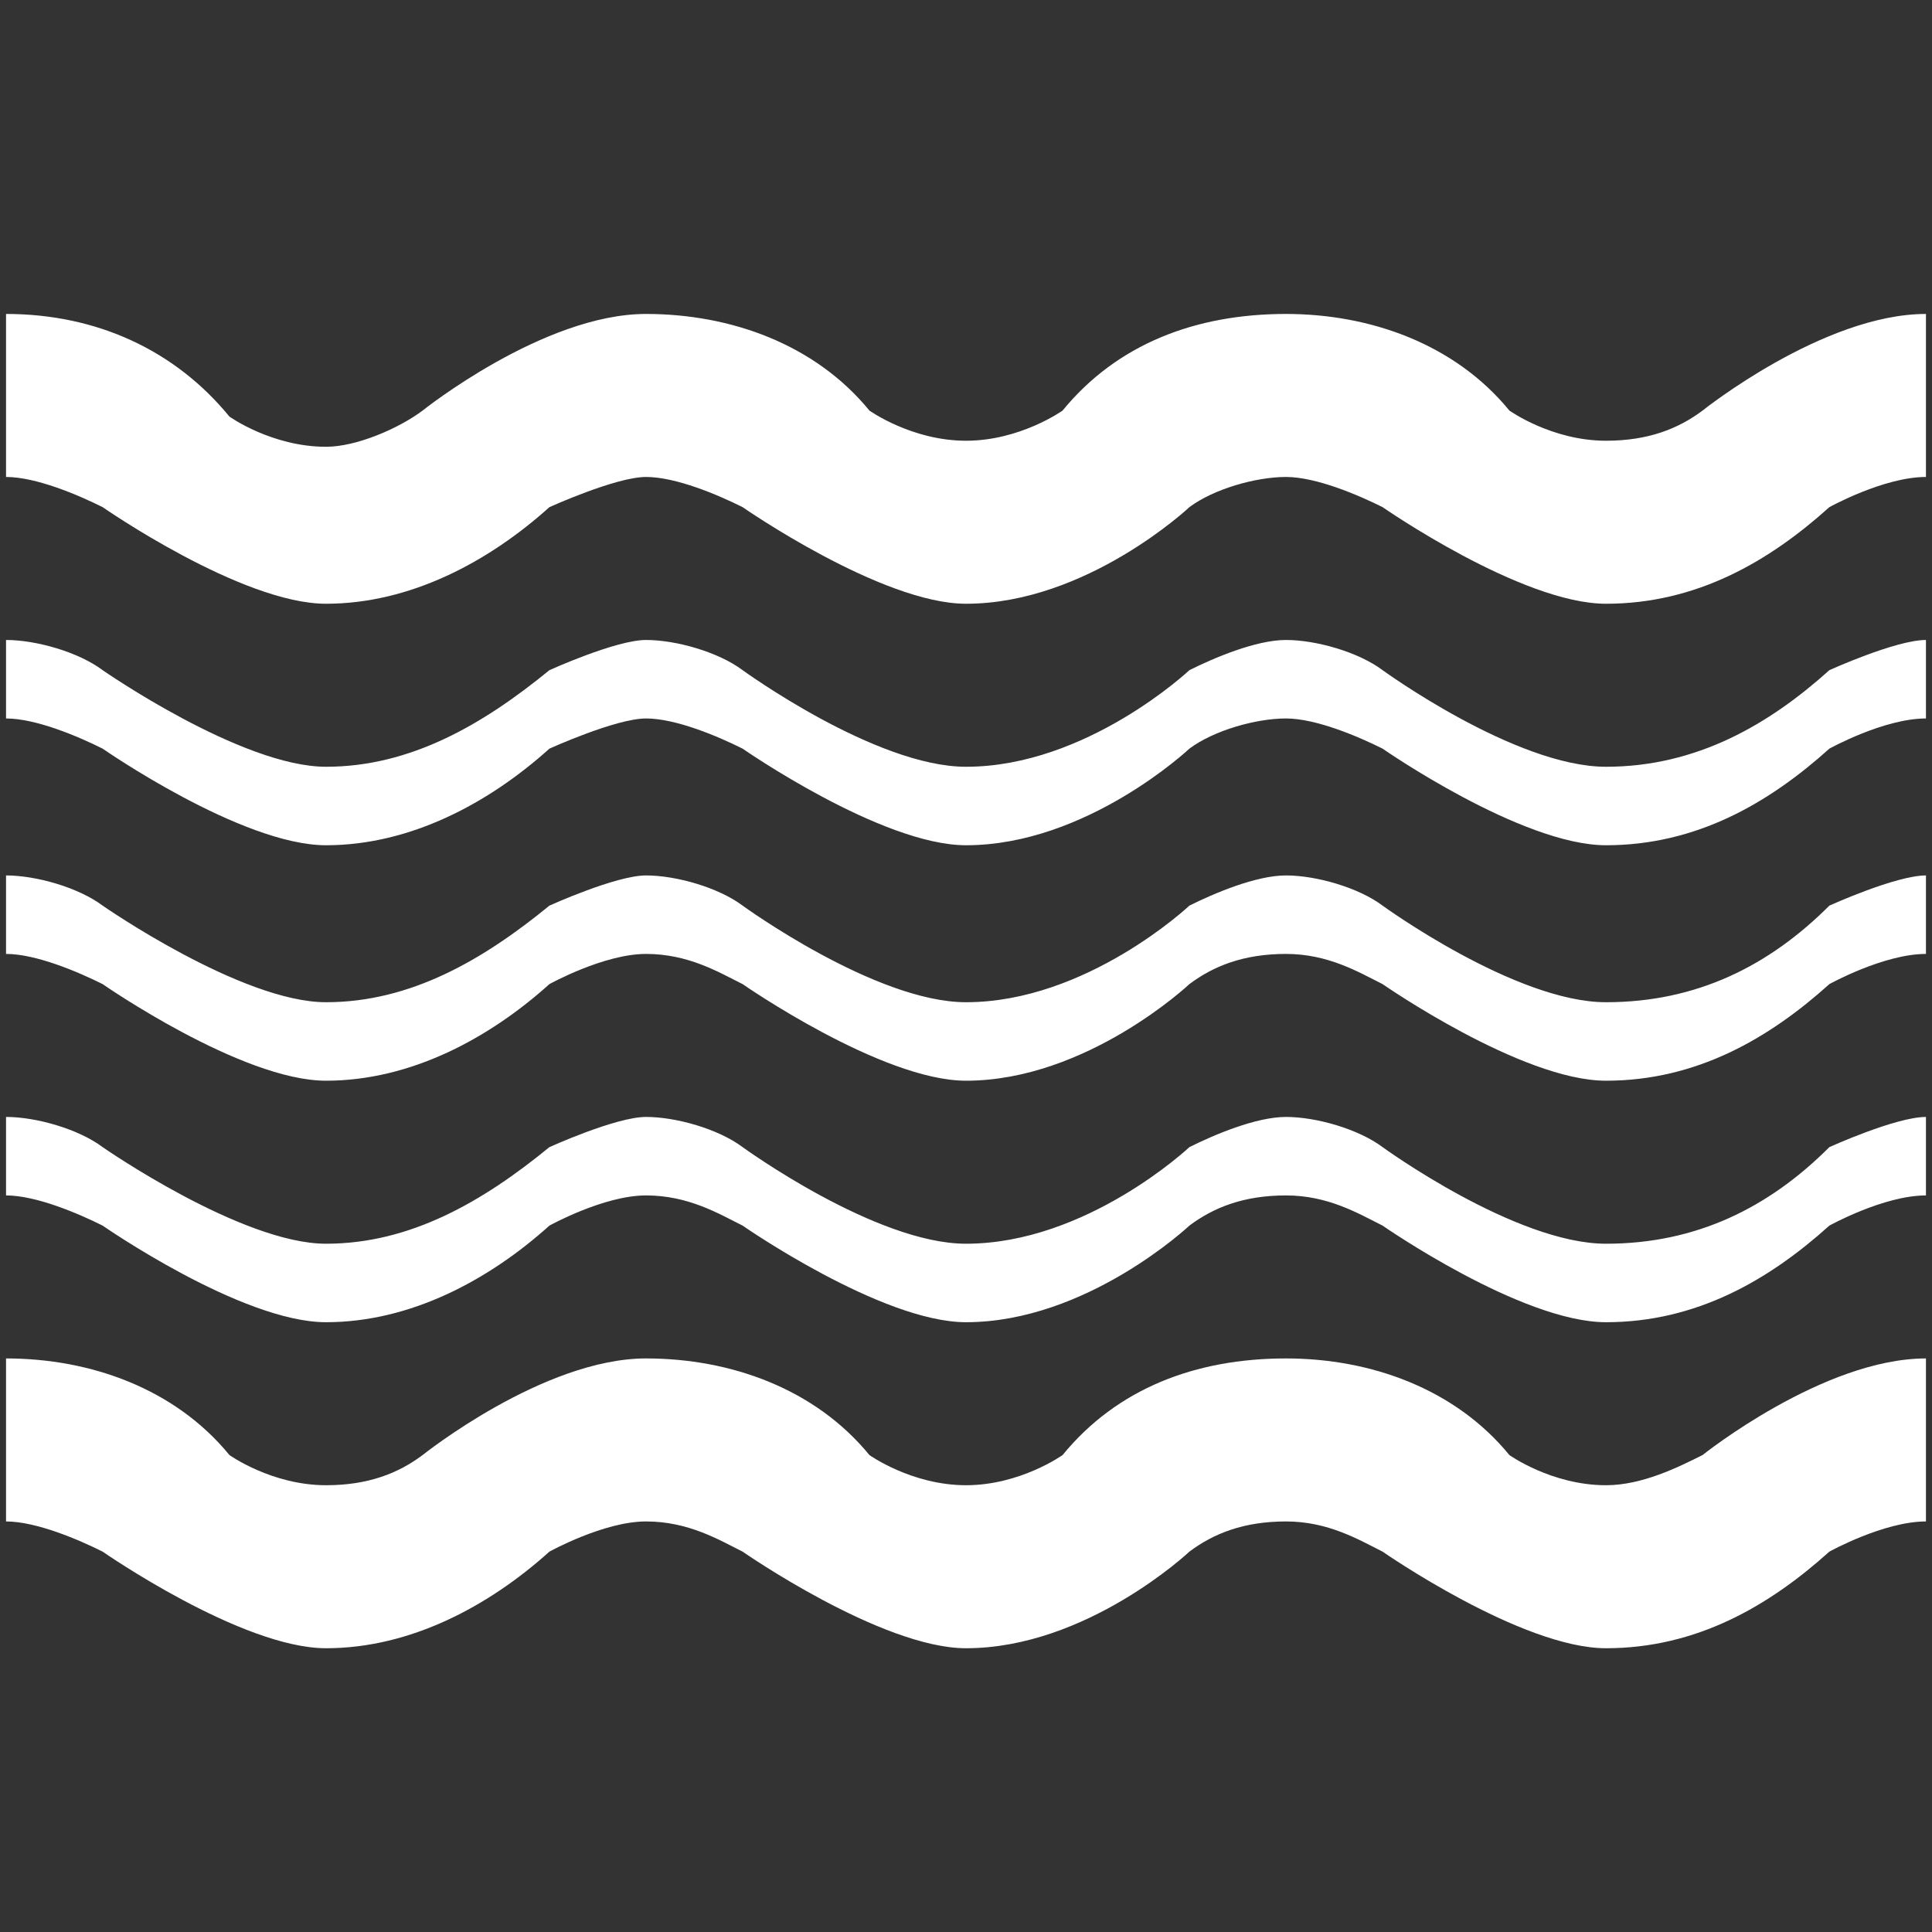
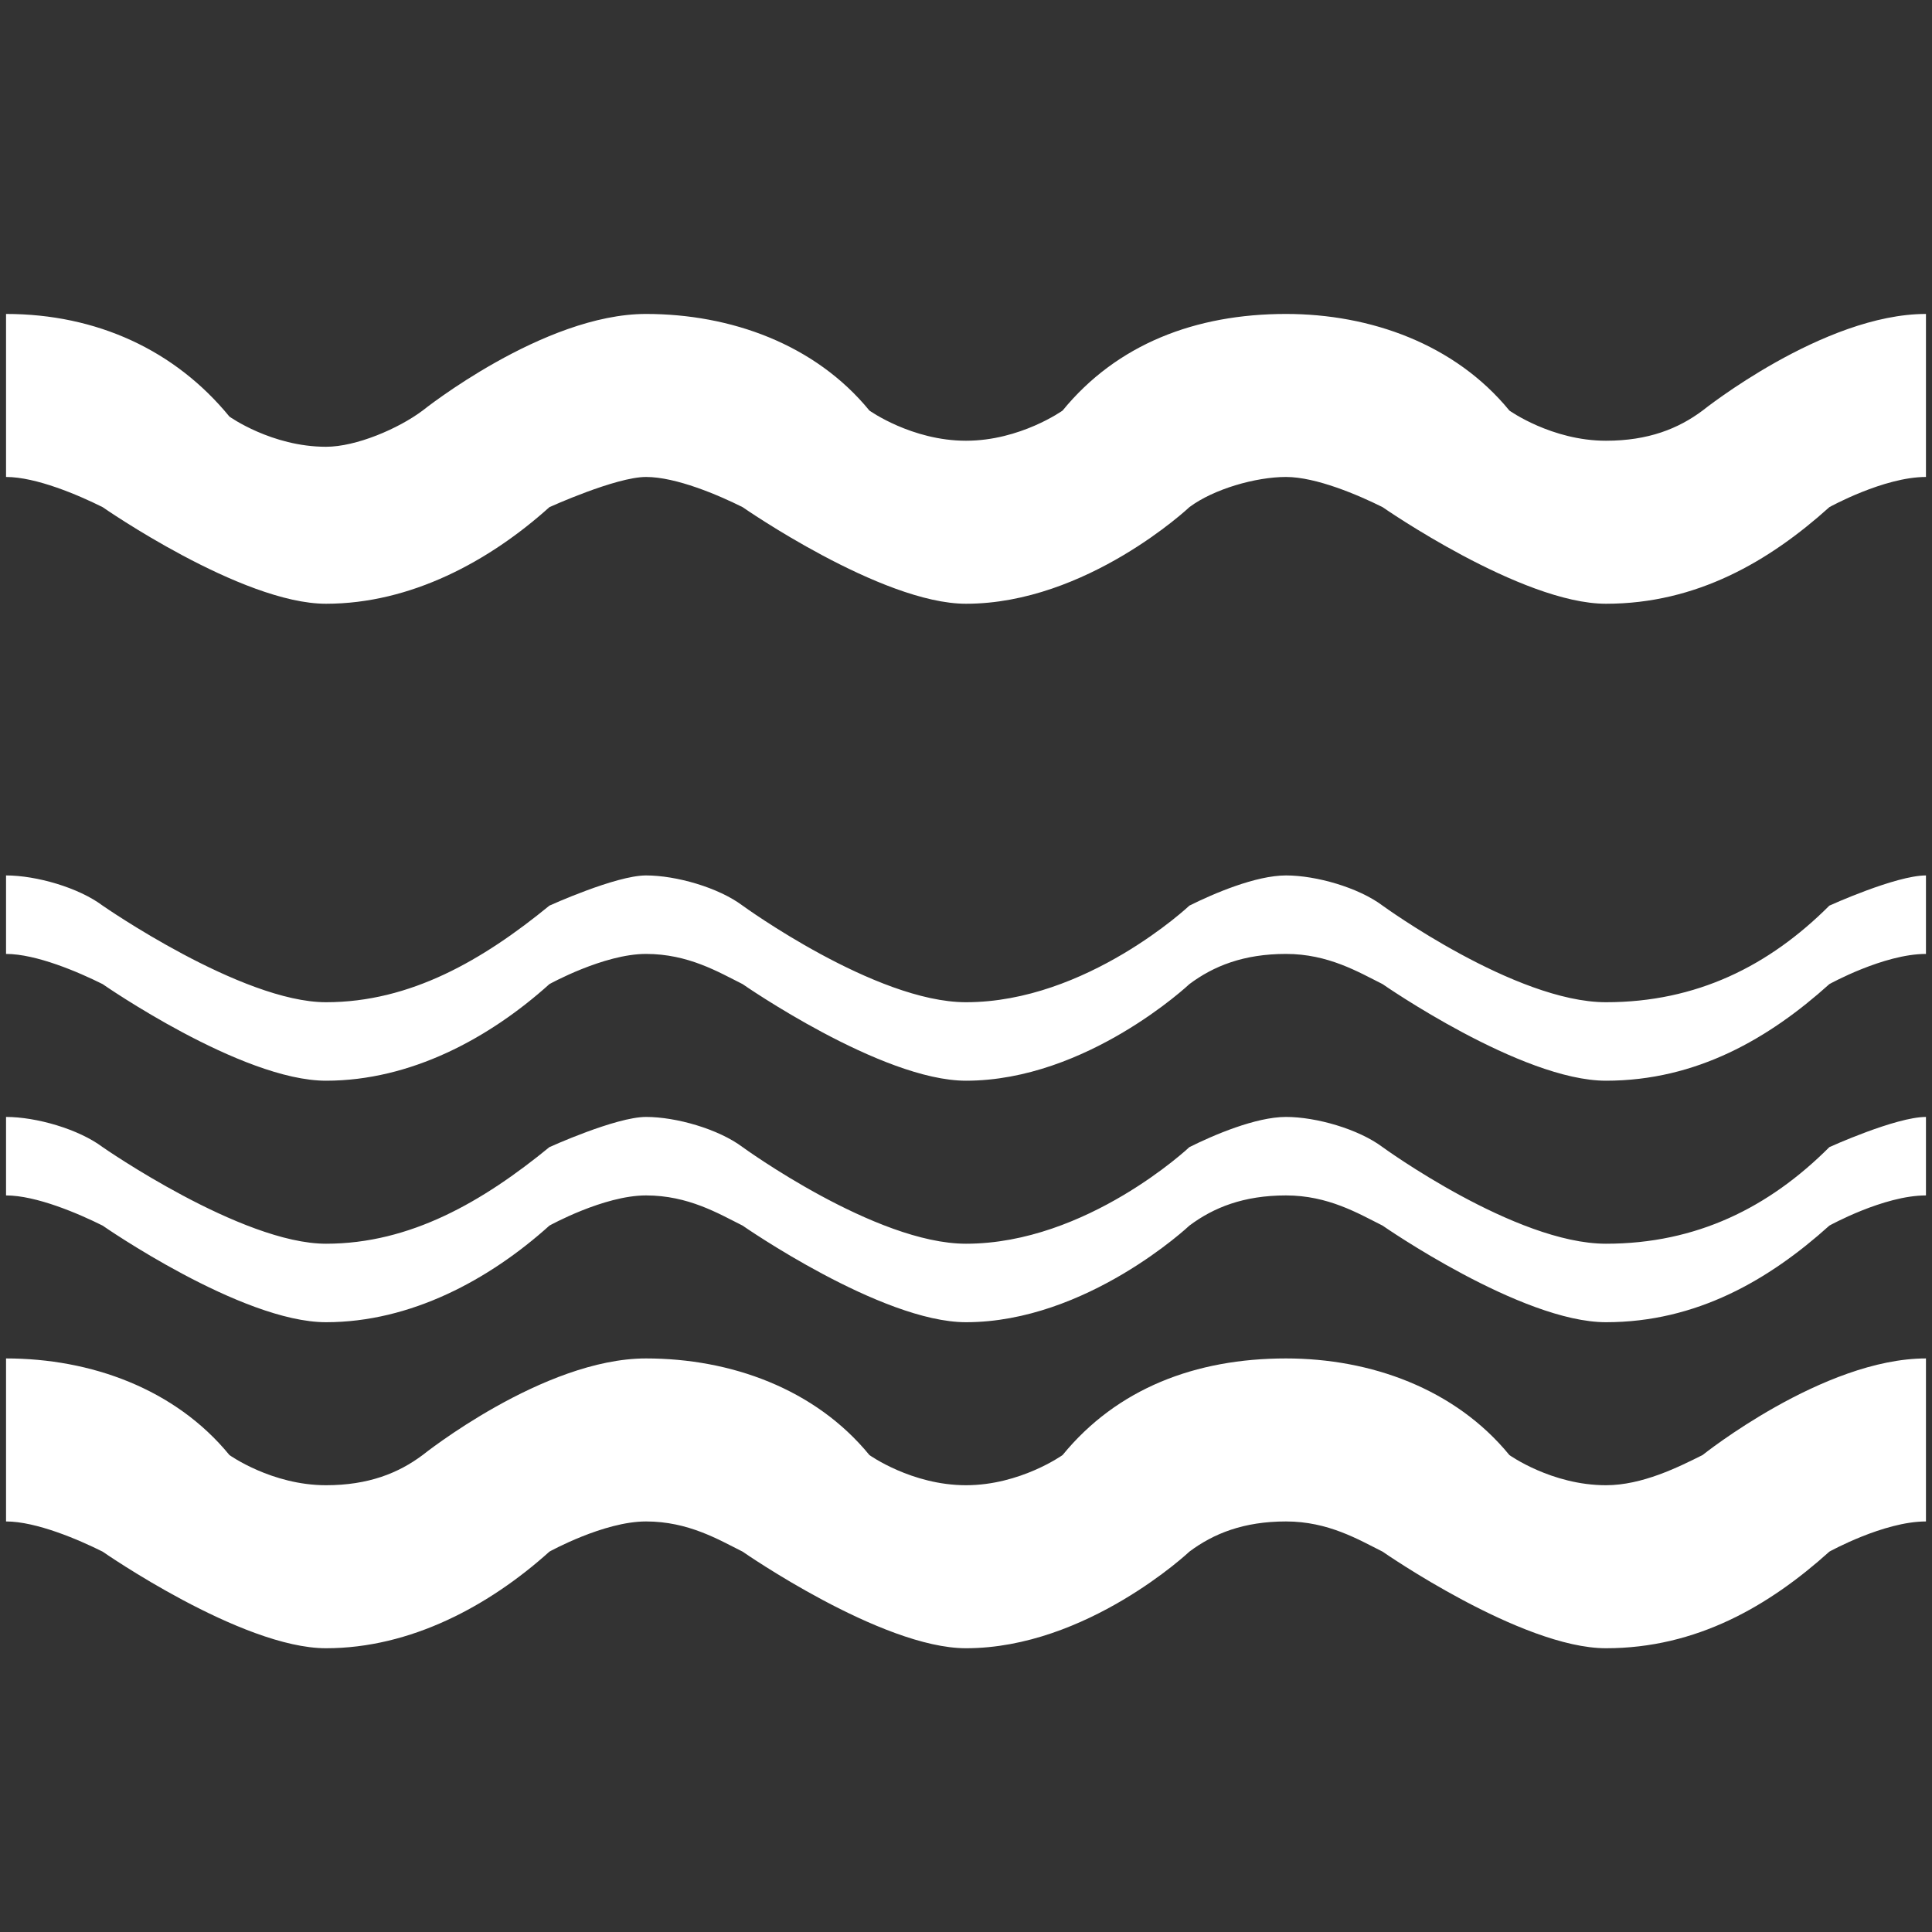
<svg xmlns="http://www.w3.org/2000/svg" version="1.1" id="Слой_1" x="0px" y="0px" width="32px" height="32px" viewBox="0 0 32 32" style="enable-background:new 0 0 32 32;" xml:space="preserve">
  <rect x="0" y="0" width="32" height="32" fill="#333333" stroke="none" />
  <style type="text/css">
	.st0{fill:#FFFFFF;}
</style>
  <g>
    <path class="st0" d="M26.6,24.6c-0.9,0-1.6-0.5-1.6-0.5c-0.9-1.1-2.3-1.6-3.7-1.6c-1.5,0-2.8,0.5-3.7,1.6c0,0-0.7,0.5-1.6,0.5   s-1.6-0.5-1.6-0.5c-0.9-1.1-2.3-1.6-3.7-1.6C9,22.5,7,24.1,7,24.1c-0.4,0.3-0.9,0.5-1.6,0.5c-0.9,0-1.6-0.5-1.6-0.5   c-0.9-1.1-2.3-1.6-3.7-1.6v2.7c0.5,0,1.2,0.3,1.6,0.5c0,0,2.3,1.6,3.7,1.6s2.7-0.7,3.7-1.6c0,0,0.9-0.5,1.6-0.5   c0.7,0,1.2,0.3,1.6,0.5c0,0,2.3,1.6,3.7,1.6c2,0,3.7-1.6,3.7-1.6c0.4-0.3,0.9-0.5,1.6-0.5s1.2,0.3,1.6,0.5c0,0,2.3,1.6,3.7,1.6   c1.5,0,2.7-0.7,3.7-1.6c0,0,0.9-0.5,1.6-0.5v-2.7c-1.7,0-3.7,1.6-3.7,1.6C27.8,24.3,27.2,24.6,26.6,24.6z" />
    <path class="st0" d="M26.6,20.6c-1.5,0-3.7-1.6-3.7-1.6c-0.4-0.3-1.1-0.5-1.6-0.5s-1.2,0.3-1.6,0.5c0,0-1.7,1.6-3.7,1.6   c-1.5,0-3.7-1.6-3.7-1.6c-0.4-0.3-1.1-0.5-1.6-0.5S9.1,19,9.1,19c-1.1,0.9-2.3,1.6-3.7,1.6S1.7,19,1.7,19c-0.4-0.3-1.1-0.5-1.6-0.5   v1.3c0.5,0,1.2,0.3,1.6,0.5c0,0,2.3,1.6,3.7,1.6s2.7-0.7,3.7-1.6c0,0,0.9-0.5,1.6-0.5c0.7,0,1.2,0.3,1.6,0.5c0,0,2.3,1.6,3.7,1.6   c2,0,3.7-1.6,3.7-1.6c0.4-0.3,0.9-0.5,1.6-0.5s1.2,0.3,1.6,0.5c0,0,2.3,1.6,3.7,1.6c1.5,0,2.7-0.7,3.7-1.6c0,0,0.9-0.5,1.6-0.5   v-1.3c-0.5,0-1.6,0.5-1.6,0.5C29.3,20,28.1,20.6,26.6,20.6z" />
    <path class="st0" d="M26.6,16.6c-1.5,0-3.7-1.6-3.7-1.6c-0.4-0.3-1.1-0.5-1.6-0.5s-1.2,0.3-1.6,0.5c0,0-1.7,1.6-3.7,1.6   c-1.5,0-3.7-1.6-3.7-1.6c-0.4-0.3-1.1-0.5-1.6-0.5s-1.6,0.5-1.6,0.5c-1.1,0.9-2.3,1.6-3.7,1.6s-3.7-1.6-3.7-1.6   c-0.4-0.3-1.1-0.5-1.6-0.5v1.3c0.5,0,1.2,0.3,1.6,0.5c0,0,2.3,1.6,3.7,1.6s2.7-0.7,3.7-1.6c0,0,0.9-0.5,1.6-0.5   c0.7,0,1.2,0.3,1.6,0.5c0,0,2.3,1.6,3.7,1.6c2,0,3.7-1.6,3.7-1.6c0.4-0.3,0.9-0.5,1.6-0.5s1.2,0.3,1.6,0.5c0,0,2.3,1.6,3.7,1.6   c1.5,0,2.7-0.7,3.7-1.6c0,0,0.9-0.5,1.6-0.5v-1.3c-0.5,0-1.6,0.5-1.6,0.5C29.3,16,28.1,16.6,26.6,16.6z" />
-     <path class="st0" d="M26.6,12.7c-1.5,0-3.7-1.6-3.7-1.6c-0.4-0.3-1.1-0.5-1.6-0.5s-1.2,0.3-1.6,0.5c0,0-1.7,1.6-3.7,1.6   c-1.5,0-3.7-1.6-3.7-1.6c-0.4-0.3-1.1-0.5-1.6-0.5s-1.6,0.5-1.6,0.5c-1.1,0.9-2.3,1.6-3.7,1.6s-3.7-1.6-3.7-1.6   c-0.4-0.3-1.1-0.5-1.6-0.5v1.3c0.5,0,1.2,0.3,1.6,0.5c0,0,2.3,1.6,3.7,1.6s2.7-0.7,3.7-1.6c0,0,1.1-0.5,1.6-0.5s1.2,0.3,1.6,0.5   c0,0,2.3,1.6,3.7,1.6c2,0,3.7-1.6,3.7-1.6c0.4-0.3,1.1-0.5,1.6-0.5s1.2,0.3,1.6,0.5c0,0,2.3,1.6,3.7,1.6c1.5,0,2.7-0.7,3.7-1.6   c0,0,0.9-0.5,1.6-0.5v-1.3c-0.5,0-1.6,0.5-1.6,0.5C29.3,12,28.1,12.7,26.6,12.7z" />
    <path class="st0" d="M28.2,6.8c-0.4,0.3-0.9,0.5-1.6,0.5c-0.9,0-1.6-0.5-1.6-0.5c-0.9-1.1-2.3-1.6-3.7-1.6c-1.5,0-2.8,0.5-3.7,1.6   c0,0-0.7,0.5-1.6,0.5s-1.6-0.5-1.6-0.5c-0.9-1.1-2.3-1.6-3.7-1.6C9,5.2,7,6.8,7,6.8C6.6,7.1,5.9,7.4,5.4,7.4   c-0.9,0-1.6-0.5-1.6-0.5C2.9,5.8,1.6,5.2,0.1,5.2v2.7c0.5,0,1.2,0.3,1.6,0.5c0,0,2.3,1.6,3.7,1.6s2.7-0.7,3.7-1.6   c0,0,1.1-0.5,1.6-0.5s1.2,0.3,1.6,0.5c0,0,2.3,1.6,3.7,1.6c2,0,3.7-1.6,3.7-1.6c0.4-0.3,1.1-0.5,1.6-0.5s1.2,0.3,1.6,0.5   c0,0,2.3,1.6,3.7,1.6c1.5,0,2.7-0.7,3.7-1.6c0,0,0.9-0.5,1.6-0.5V5.2C30.2,5.2,28.2,6.8,28.2,6.8z" />
  </g>
</svg>